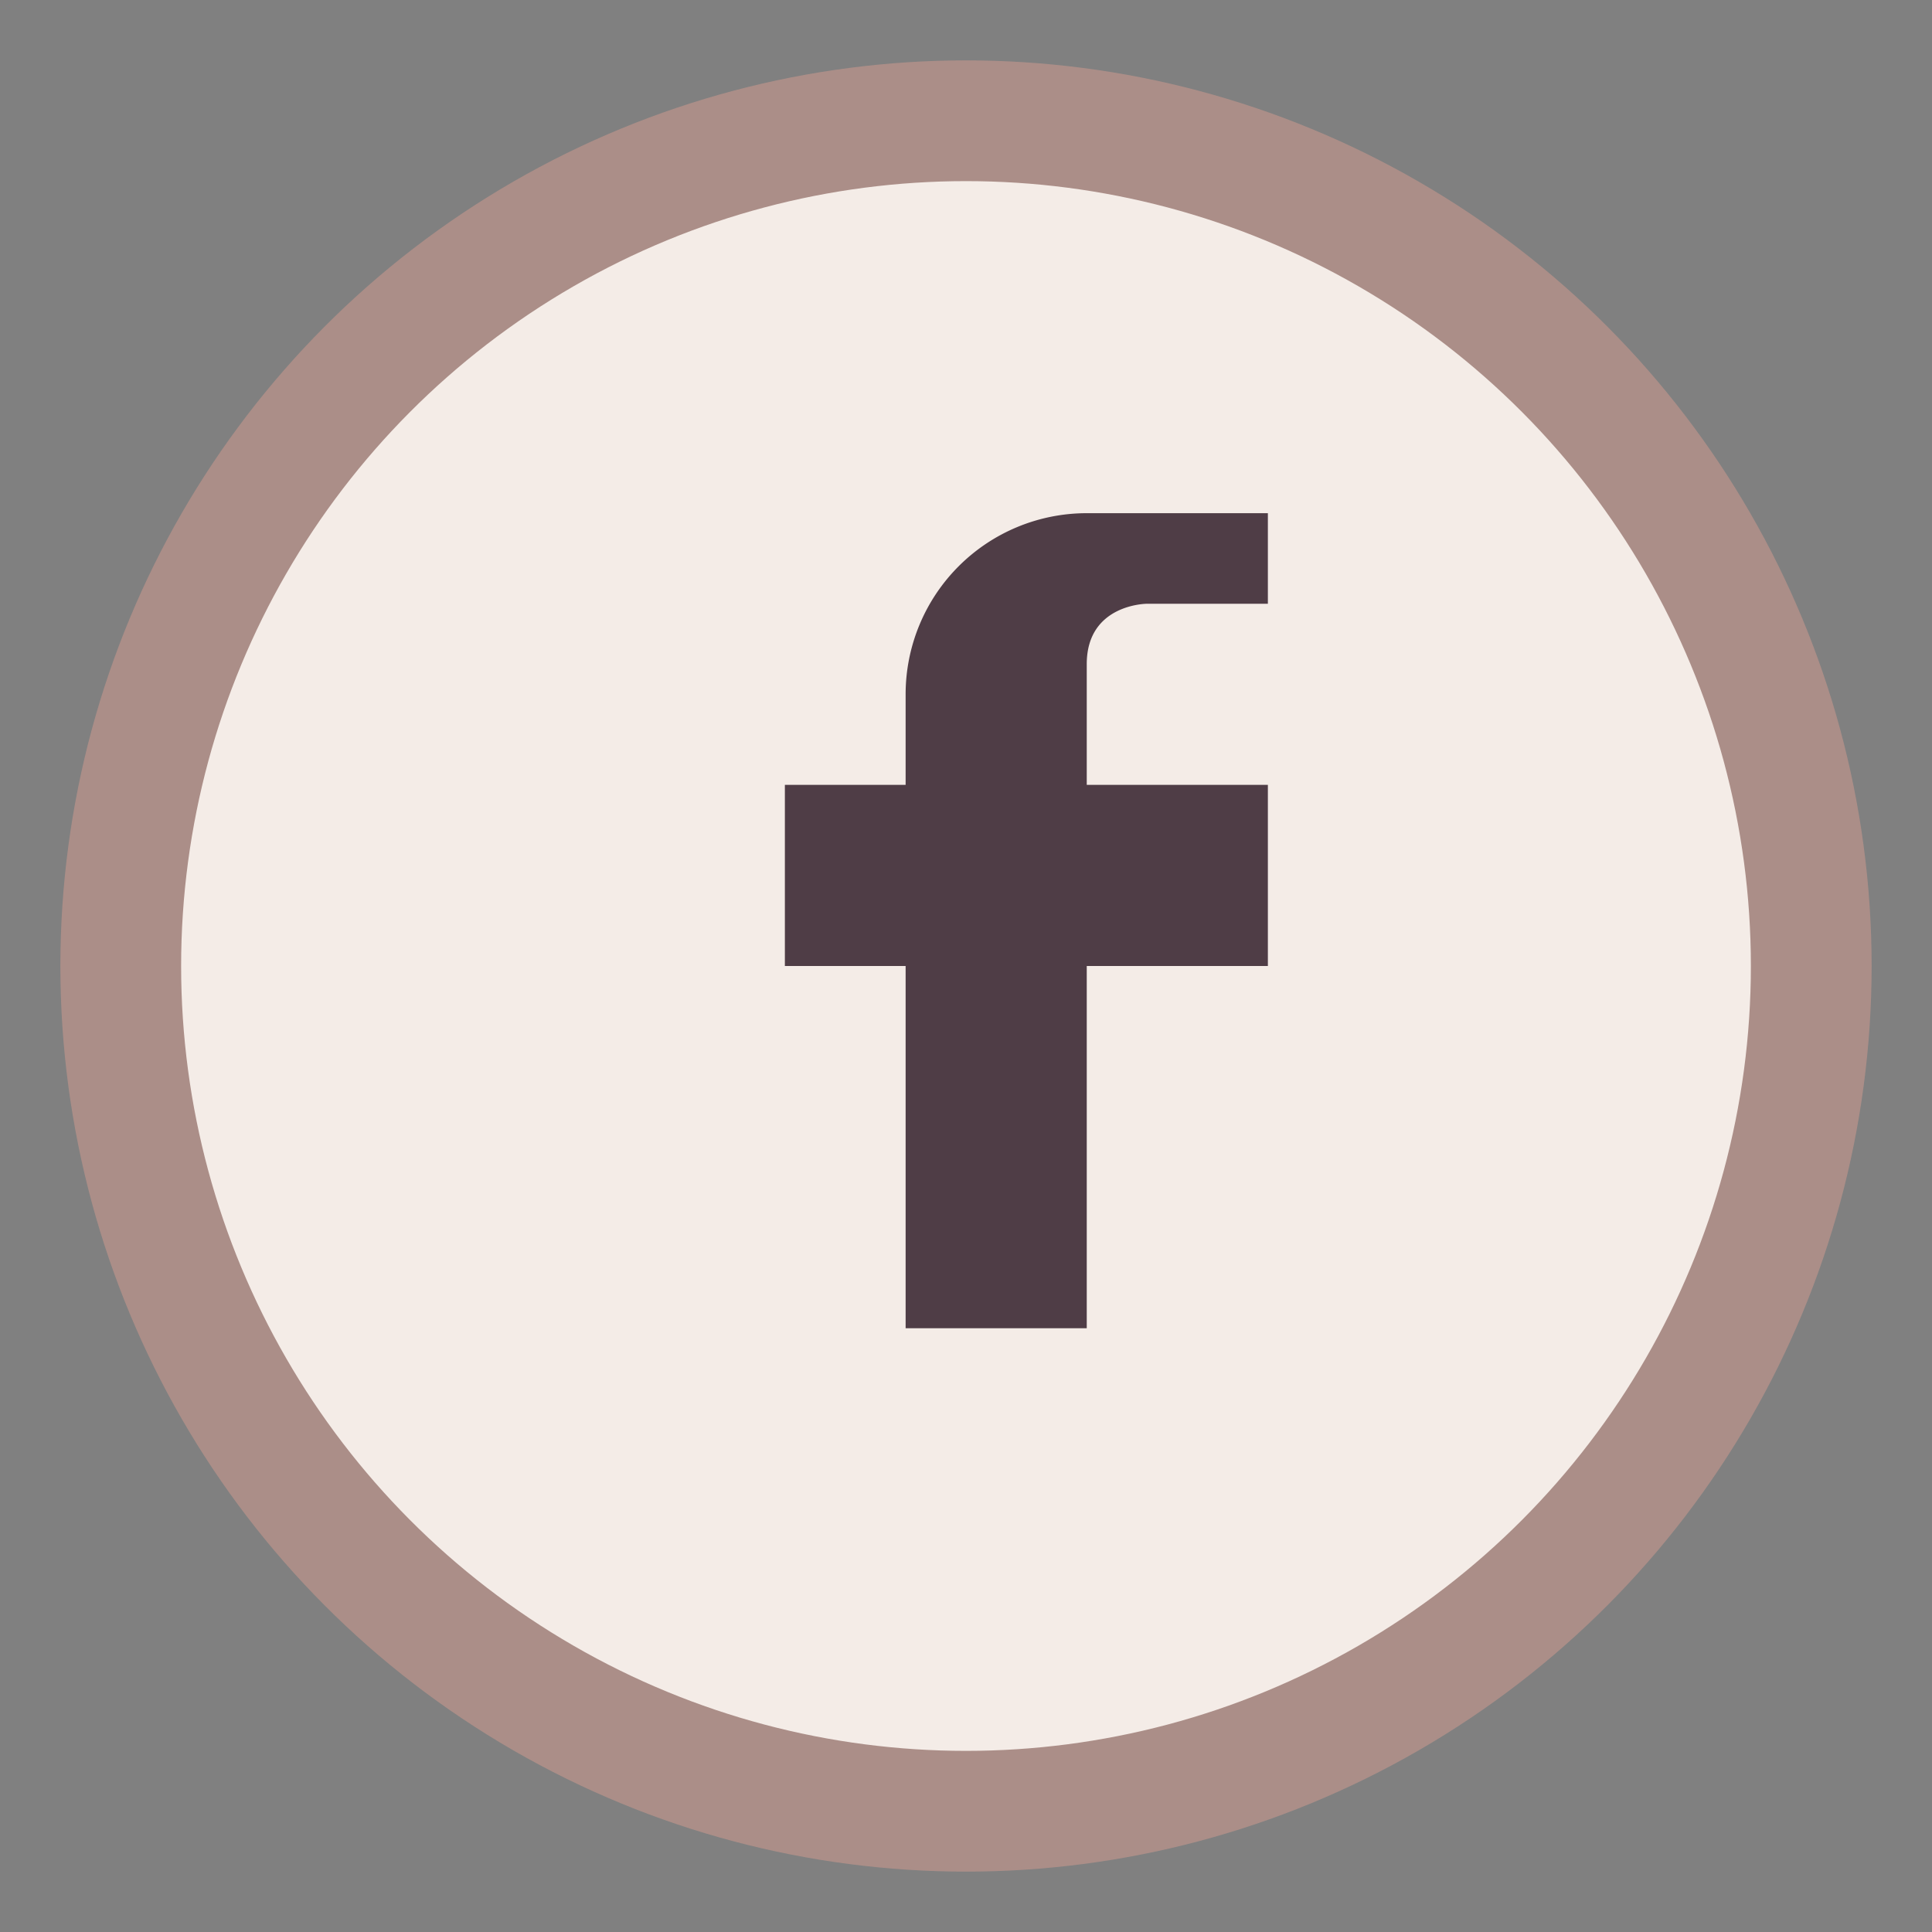
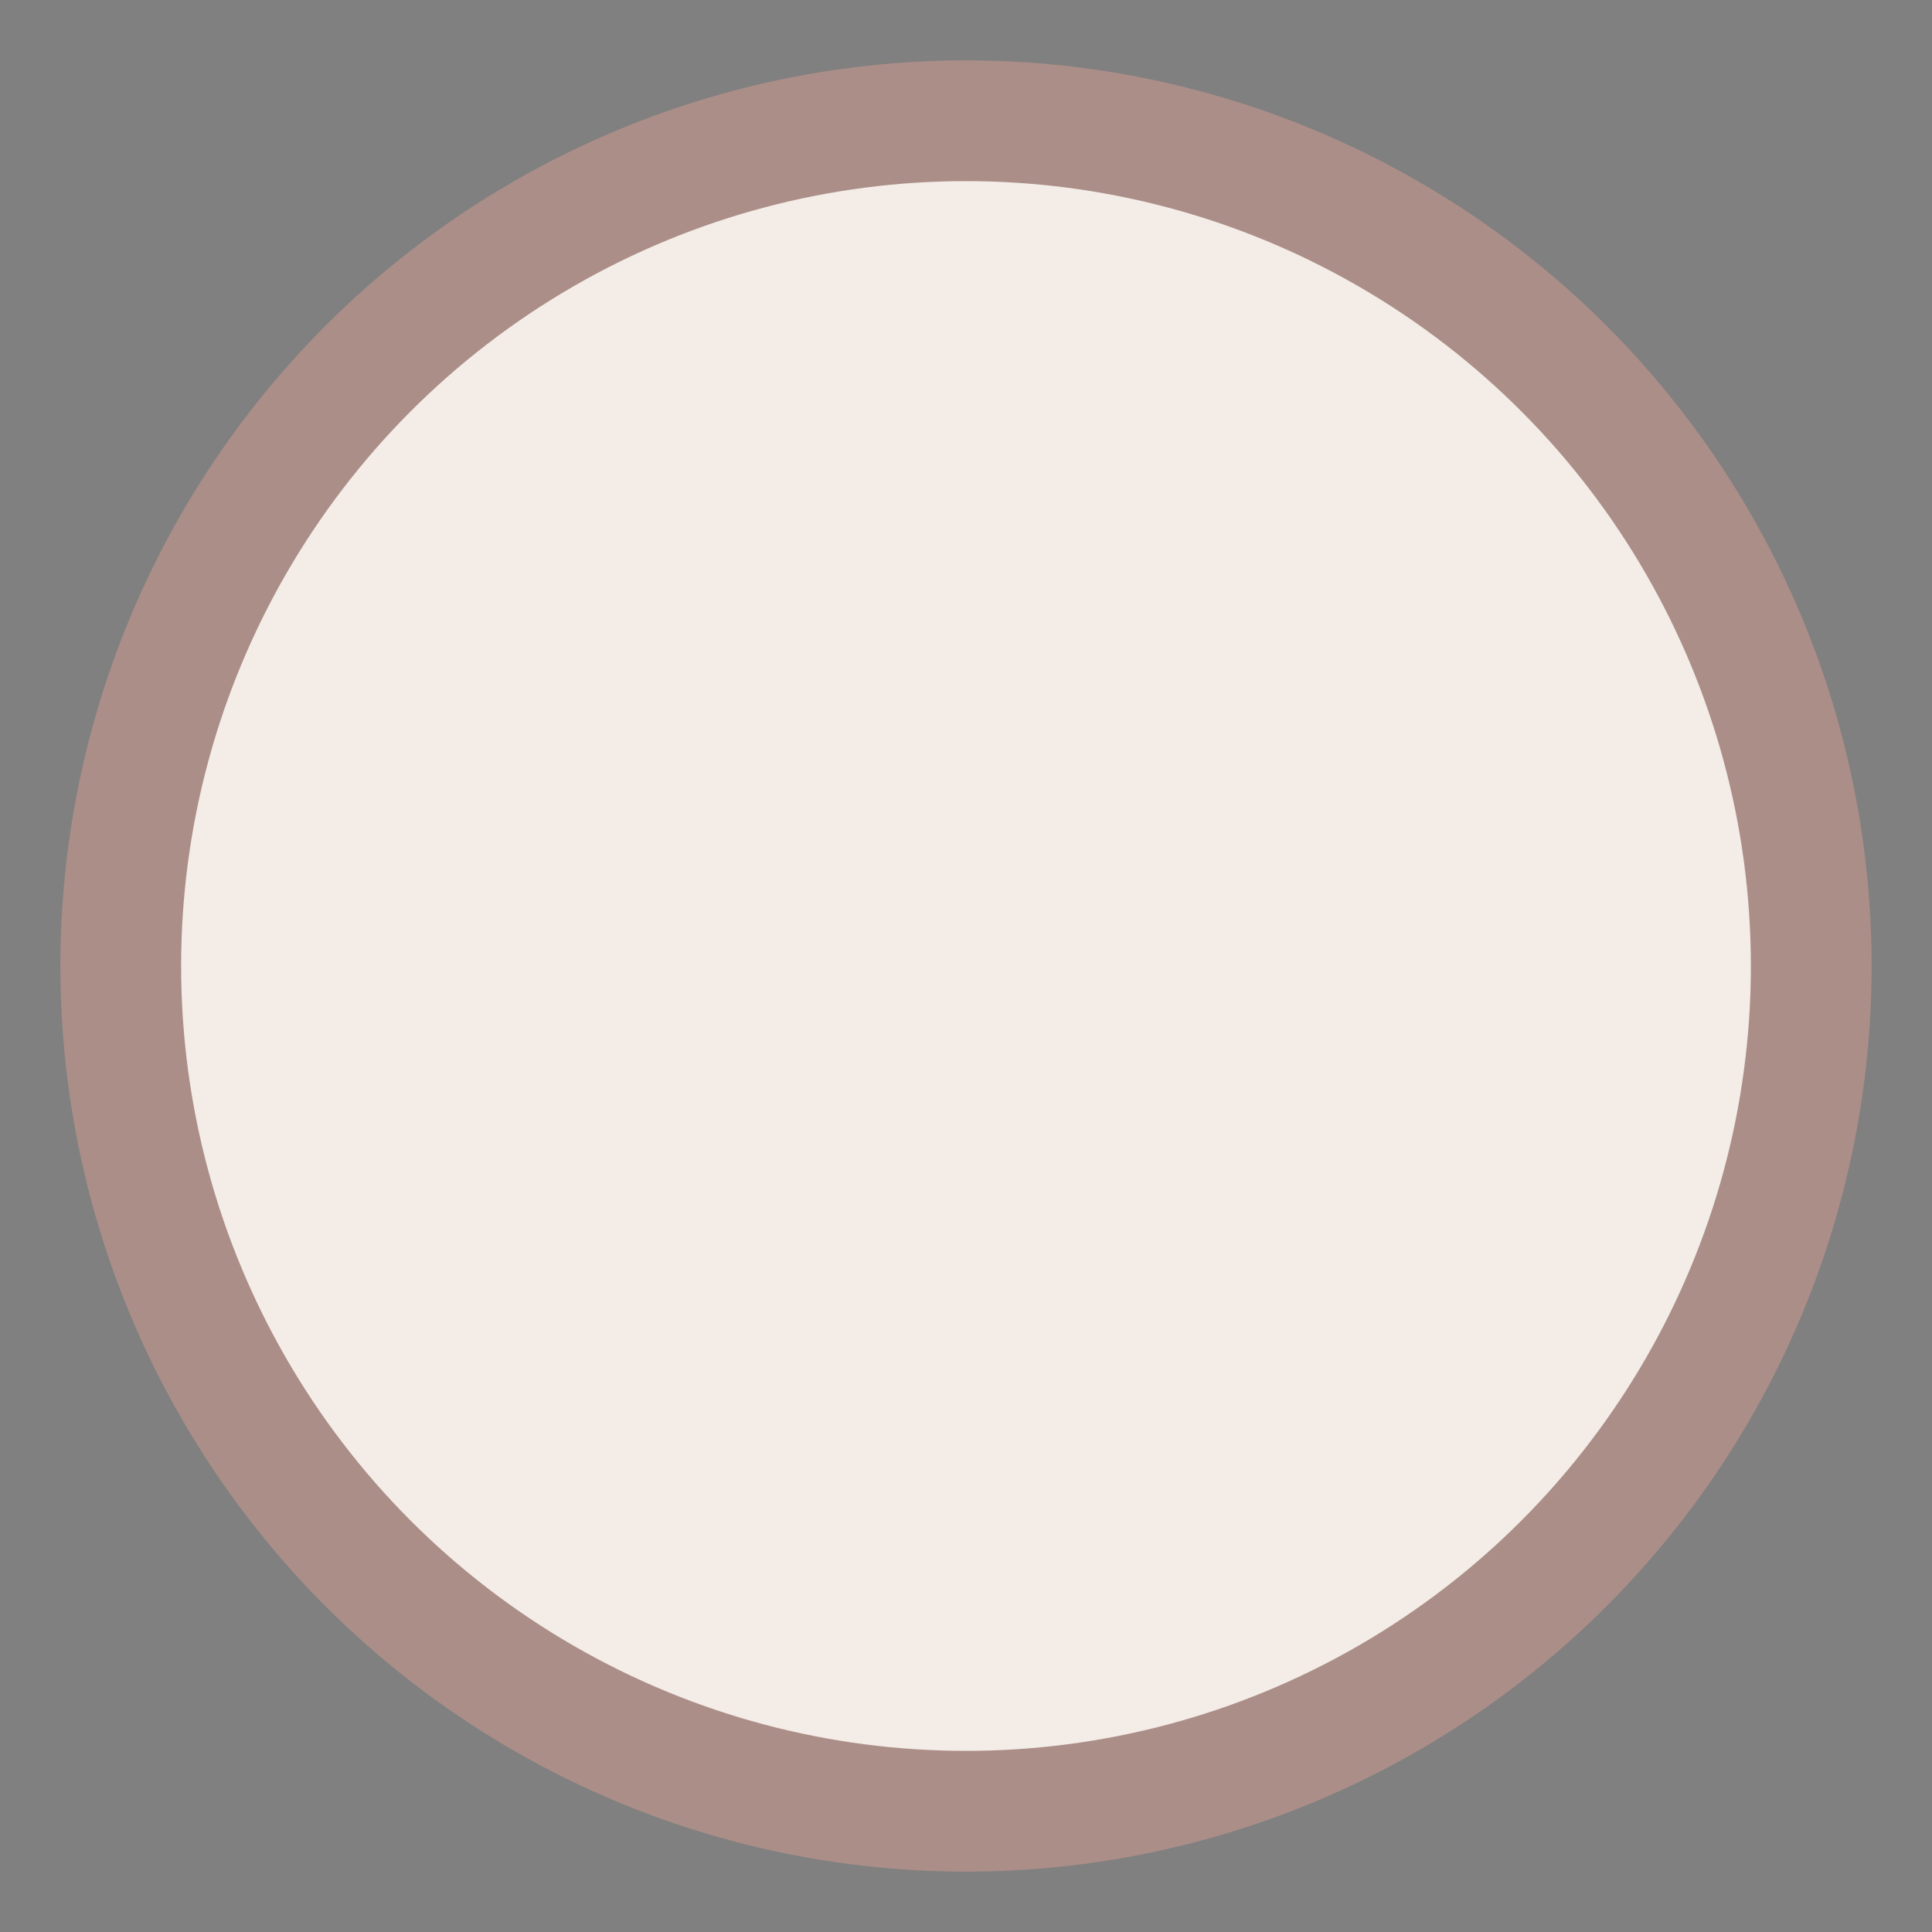
<svg xmlns="http://www.w3.org/2000/svg" width="32" height="32" viewBox="0 0 32 32">
  <rect x="0" y="0" width="32" height="32" fill="#808080" stroke="none" />
  <circle cx="16" cy="16" r="14" fill="#F4ECE7" stroke="#AB8E88" stroke-width="2" />
-   <path d="M18 16h3v-3h-3v-2c0-1 1-1 1-1h2V8.5s-1.6 0-3 0a3 3 0 0 0-3 3V13h-2v3h2v6h3v-6z" fill="#4F3D46" />
</svg>